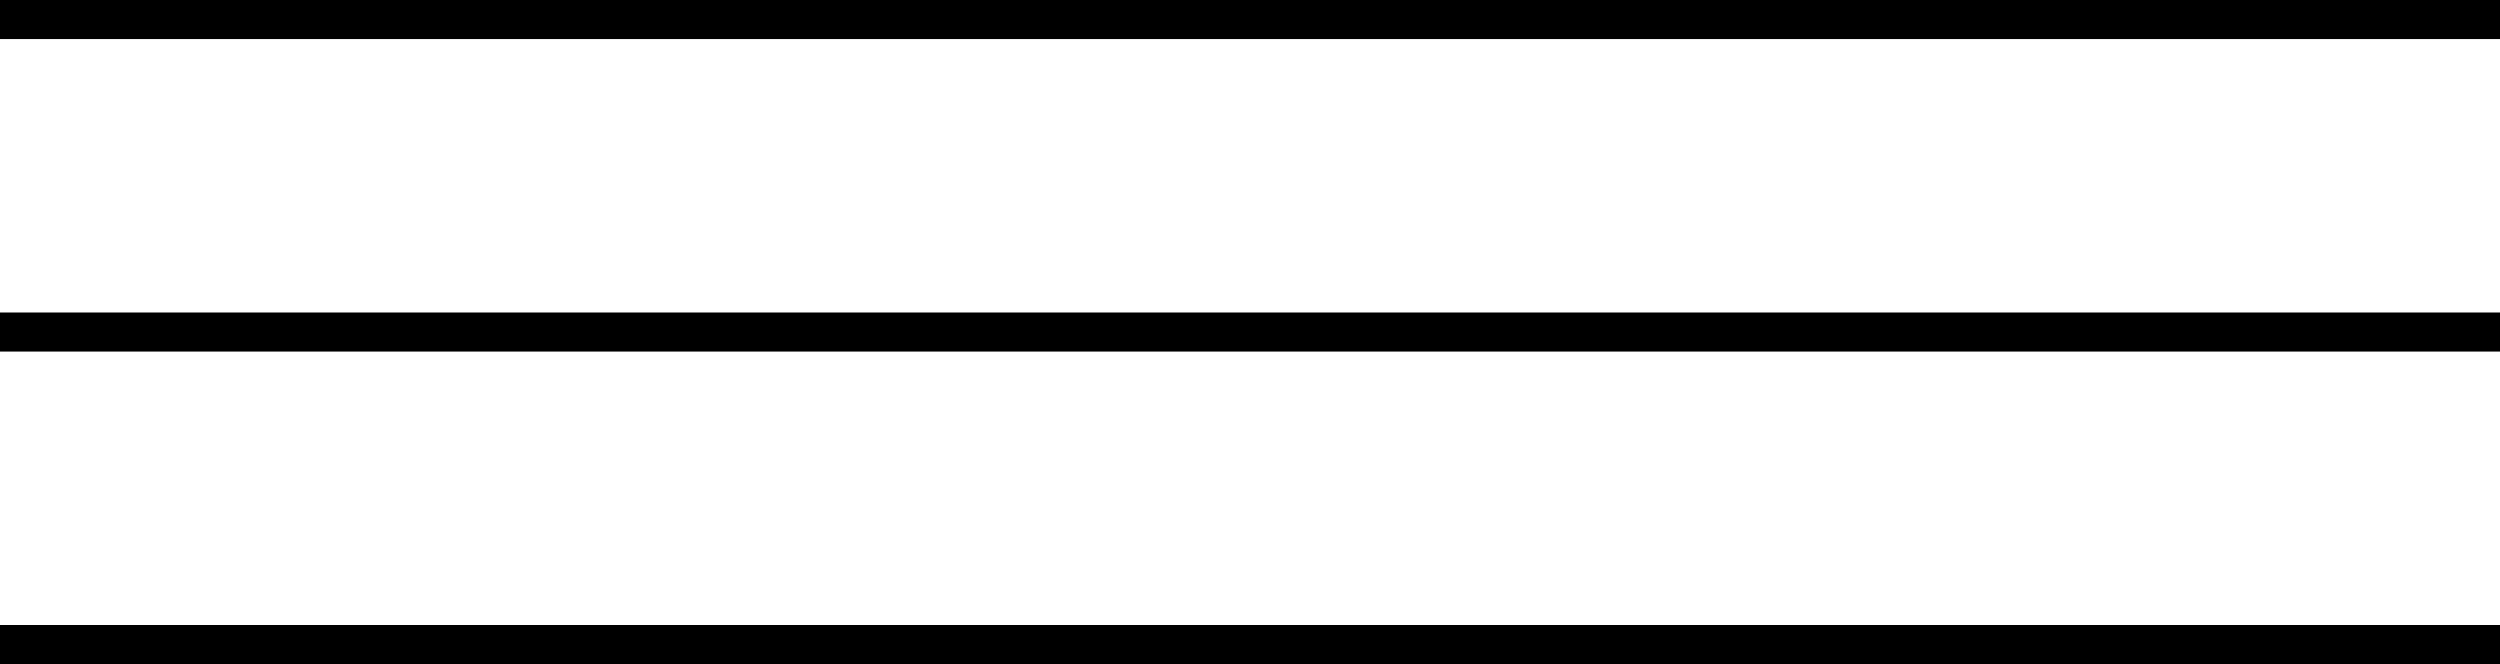
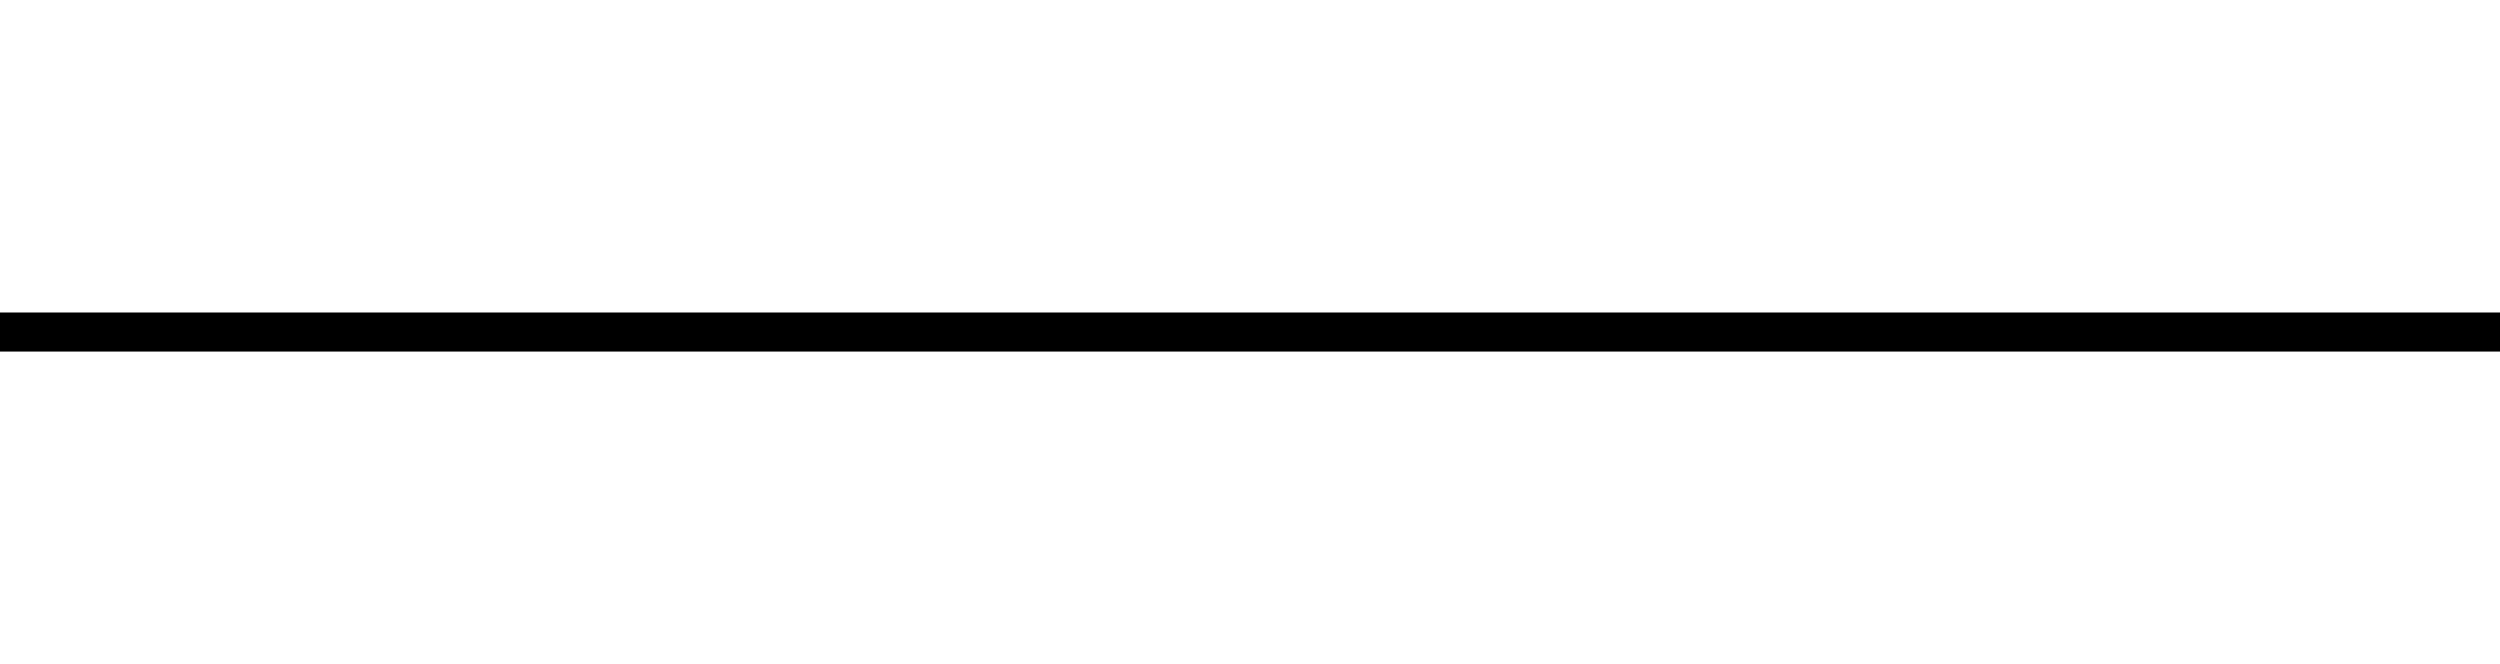
<svg xmlns="http://www.w3.org/2000/svg" width="64" height="17" viewBox="0 0 64 17" fill="none">
  <g clip-path="url(#clip0_1545_786)">
-     <path d="M64 0H0V1H64V0Z" fill="black" />
    <path d="M64 8H0V9H64V8Z" fill="black" />
-     <path d="M64 16H0V17H64V16Z" fill="black" />
  </g>
  <defs>
    <clipPath id="clip0_1545_786">
      <rect width="64" height="17" fill="white" />
    </clipPath>
  </defs>
</svg>